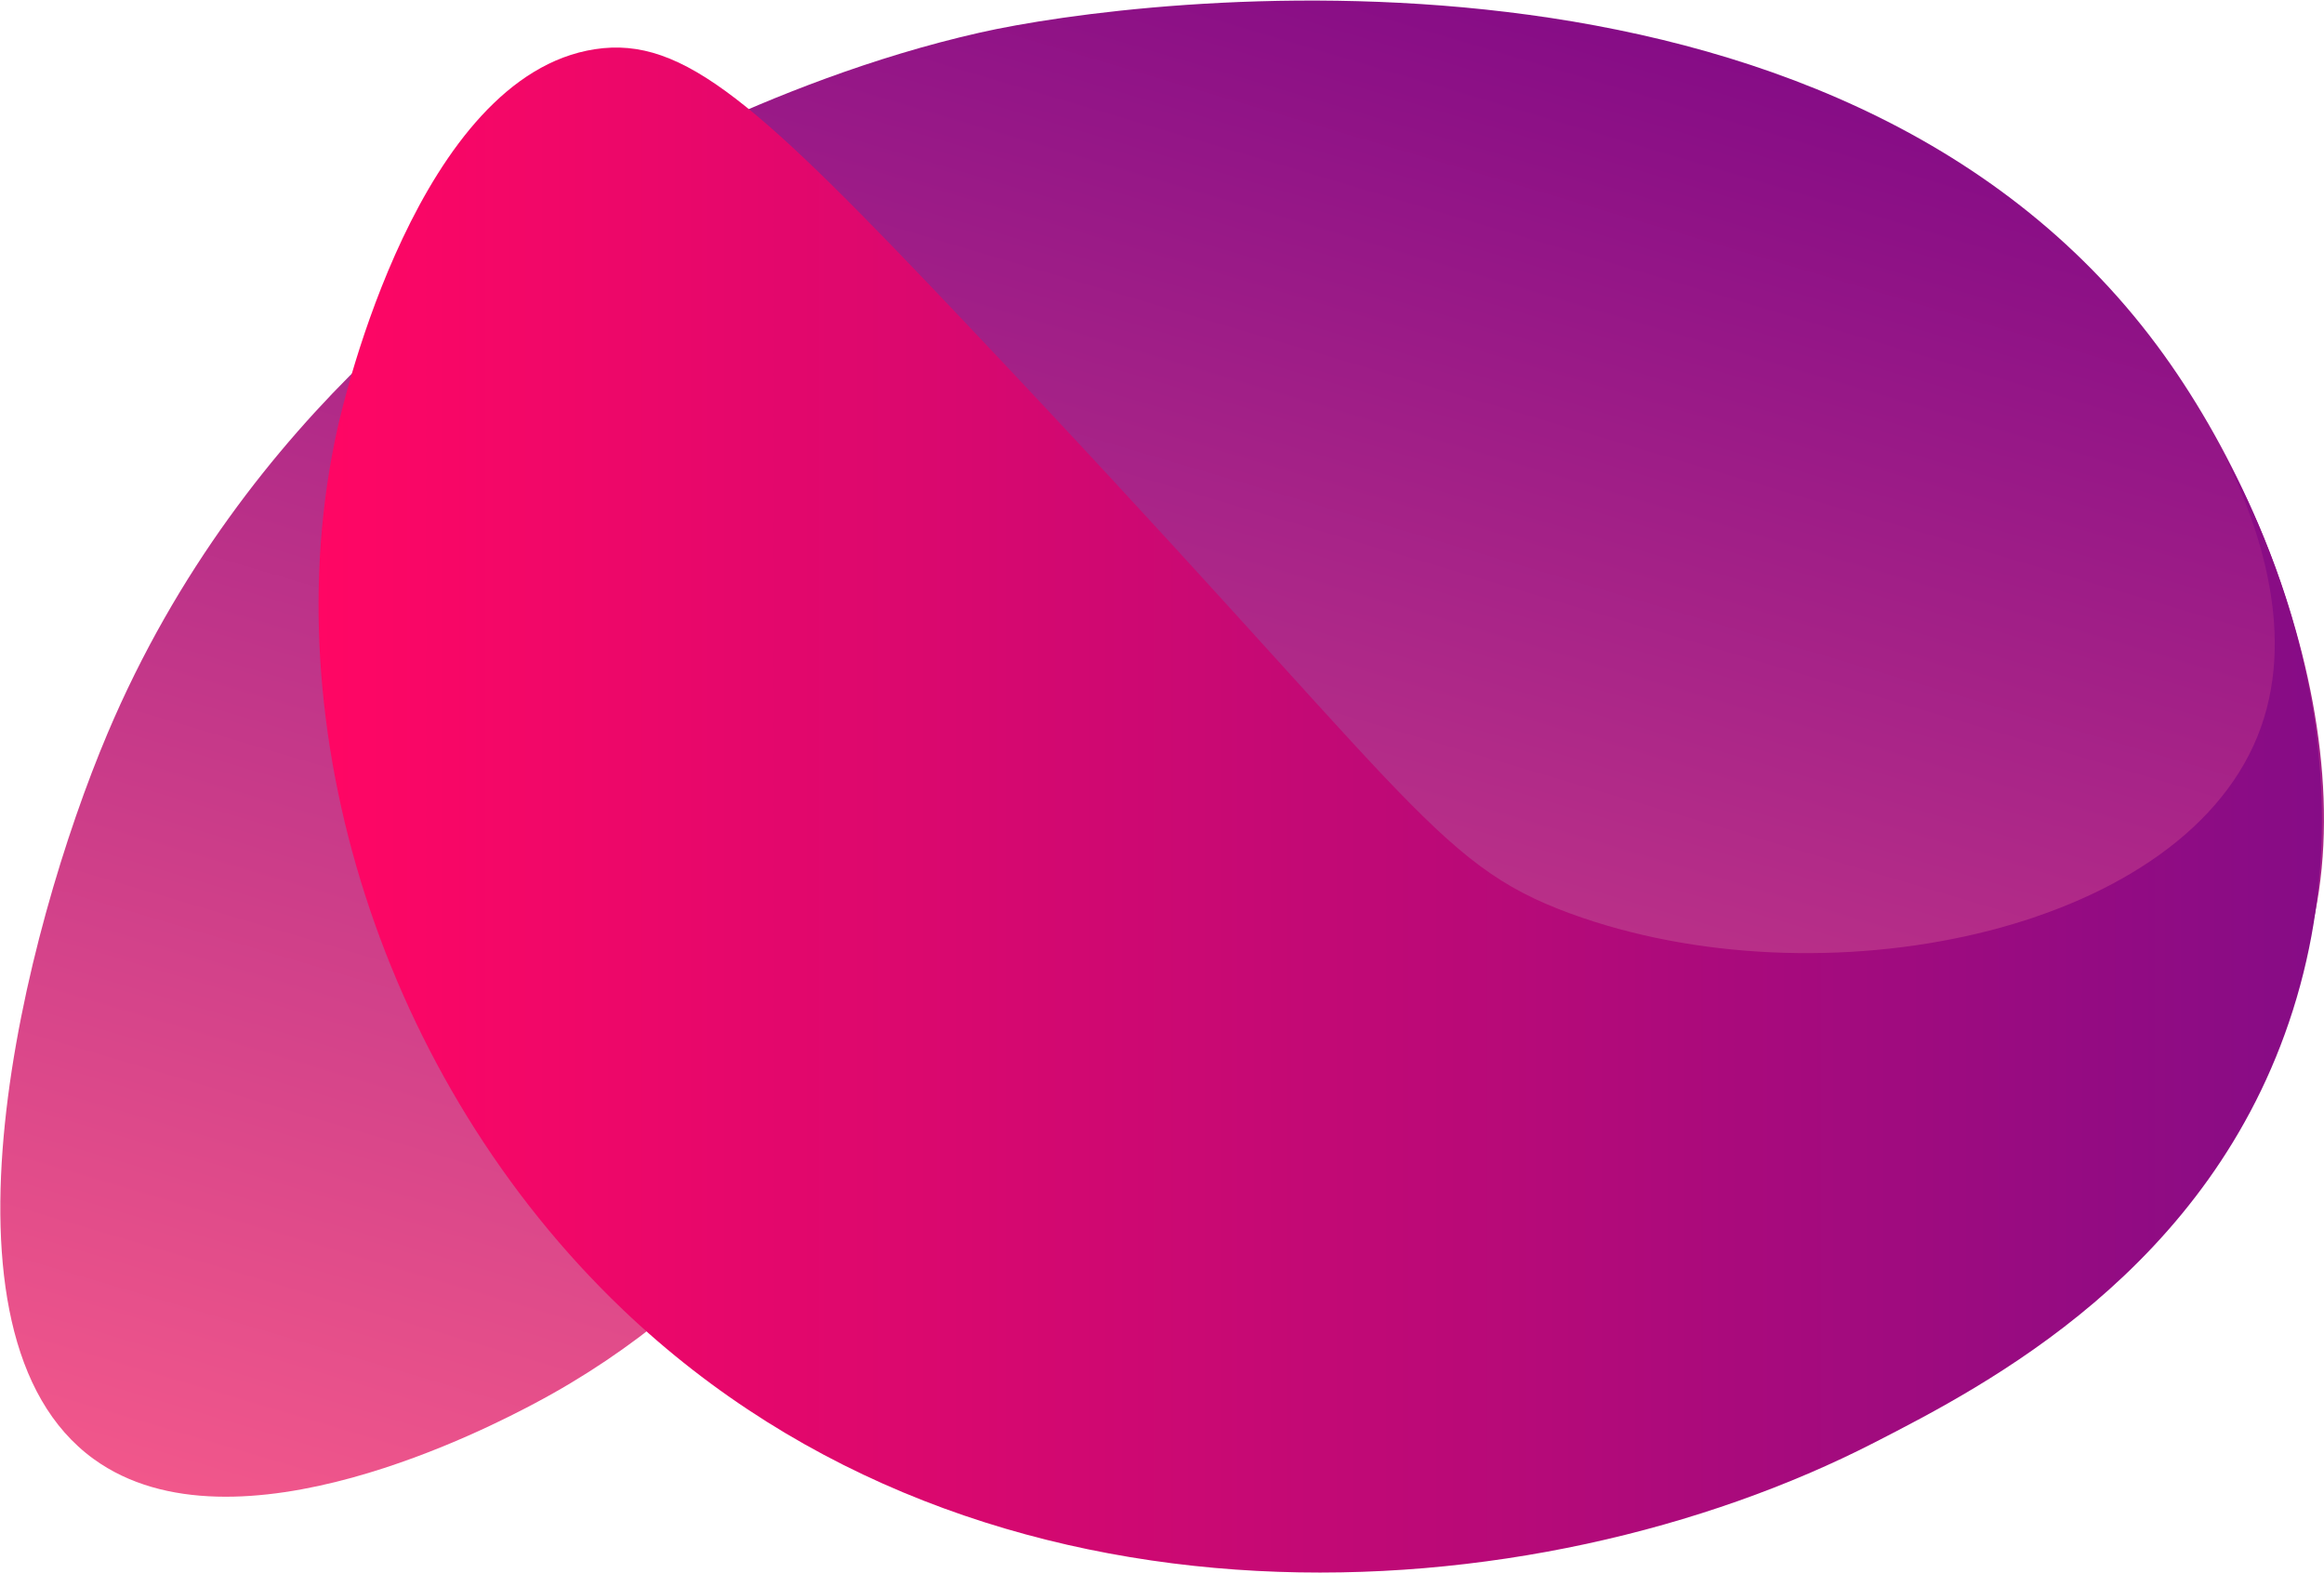
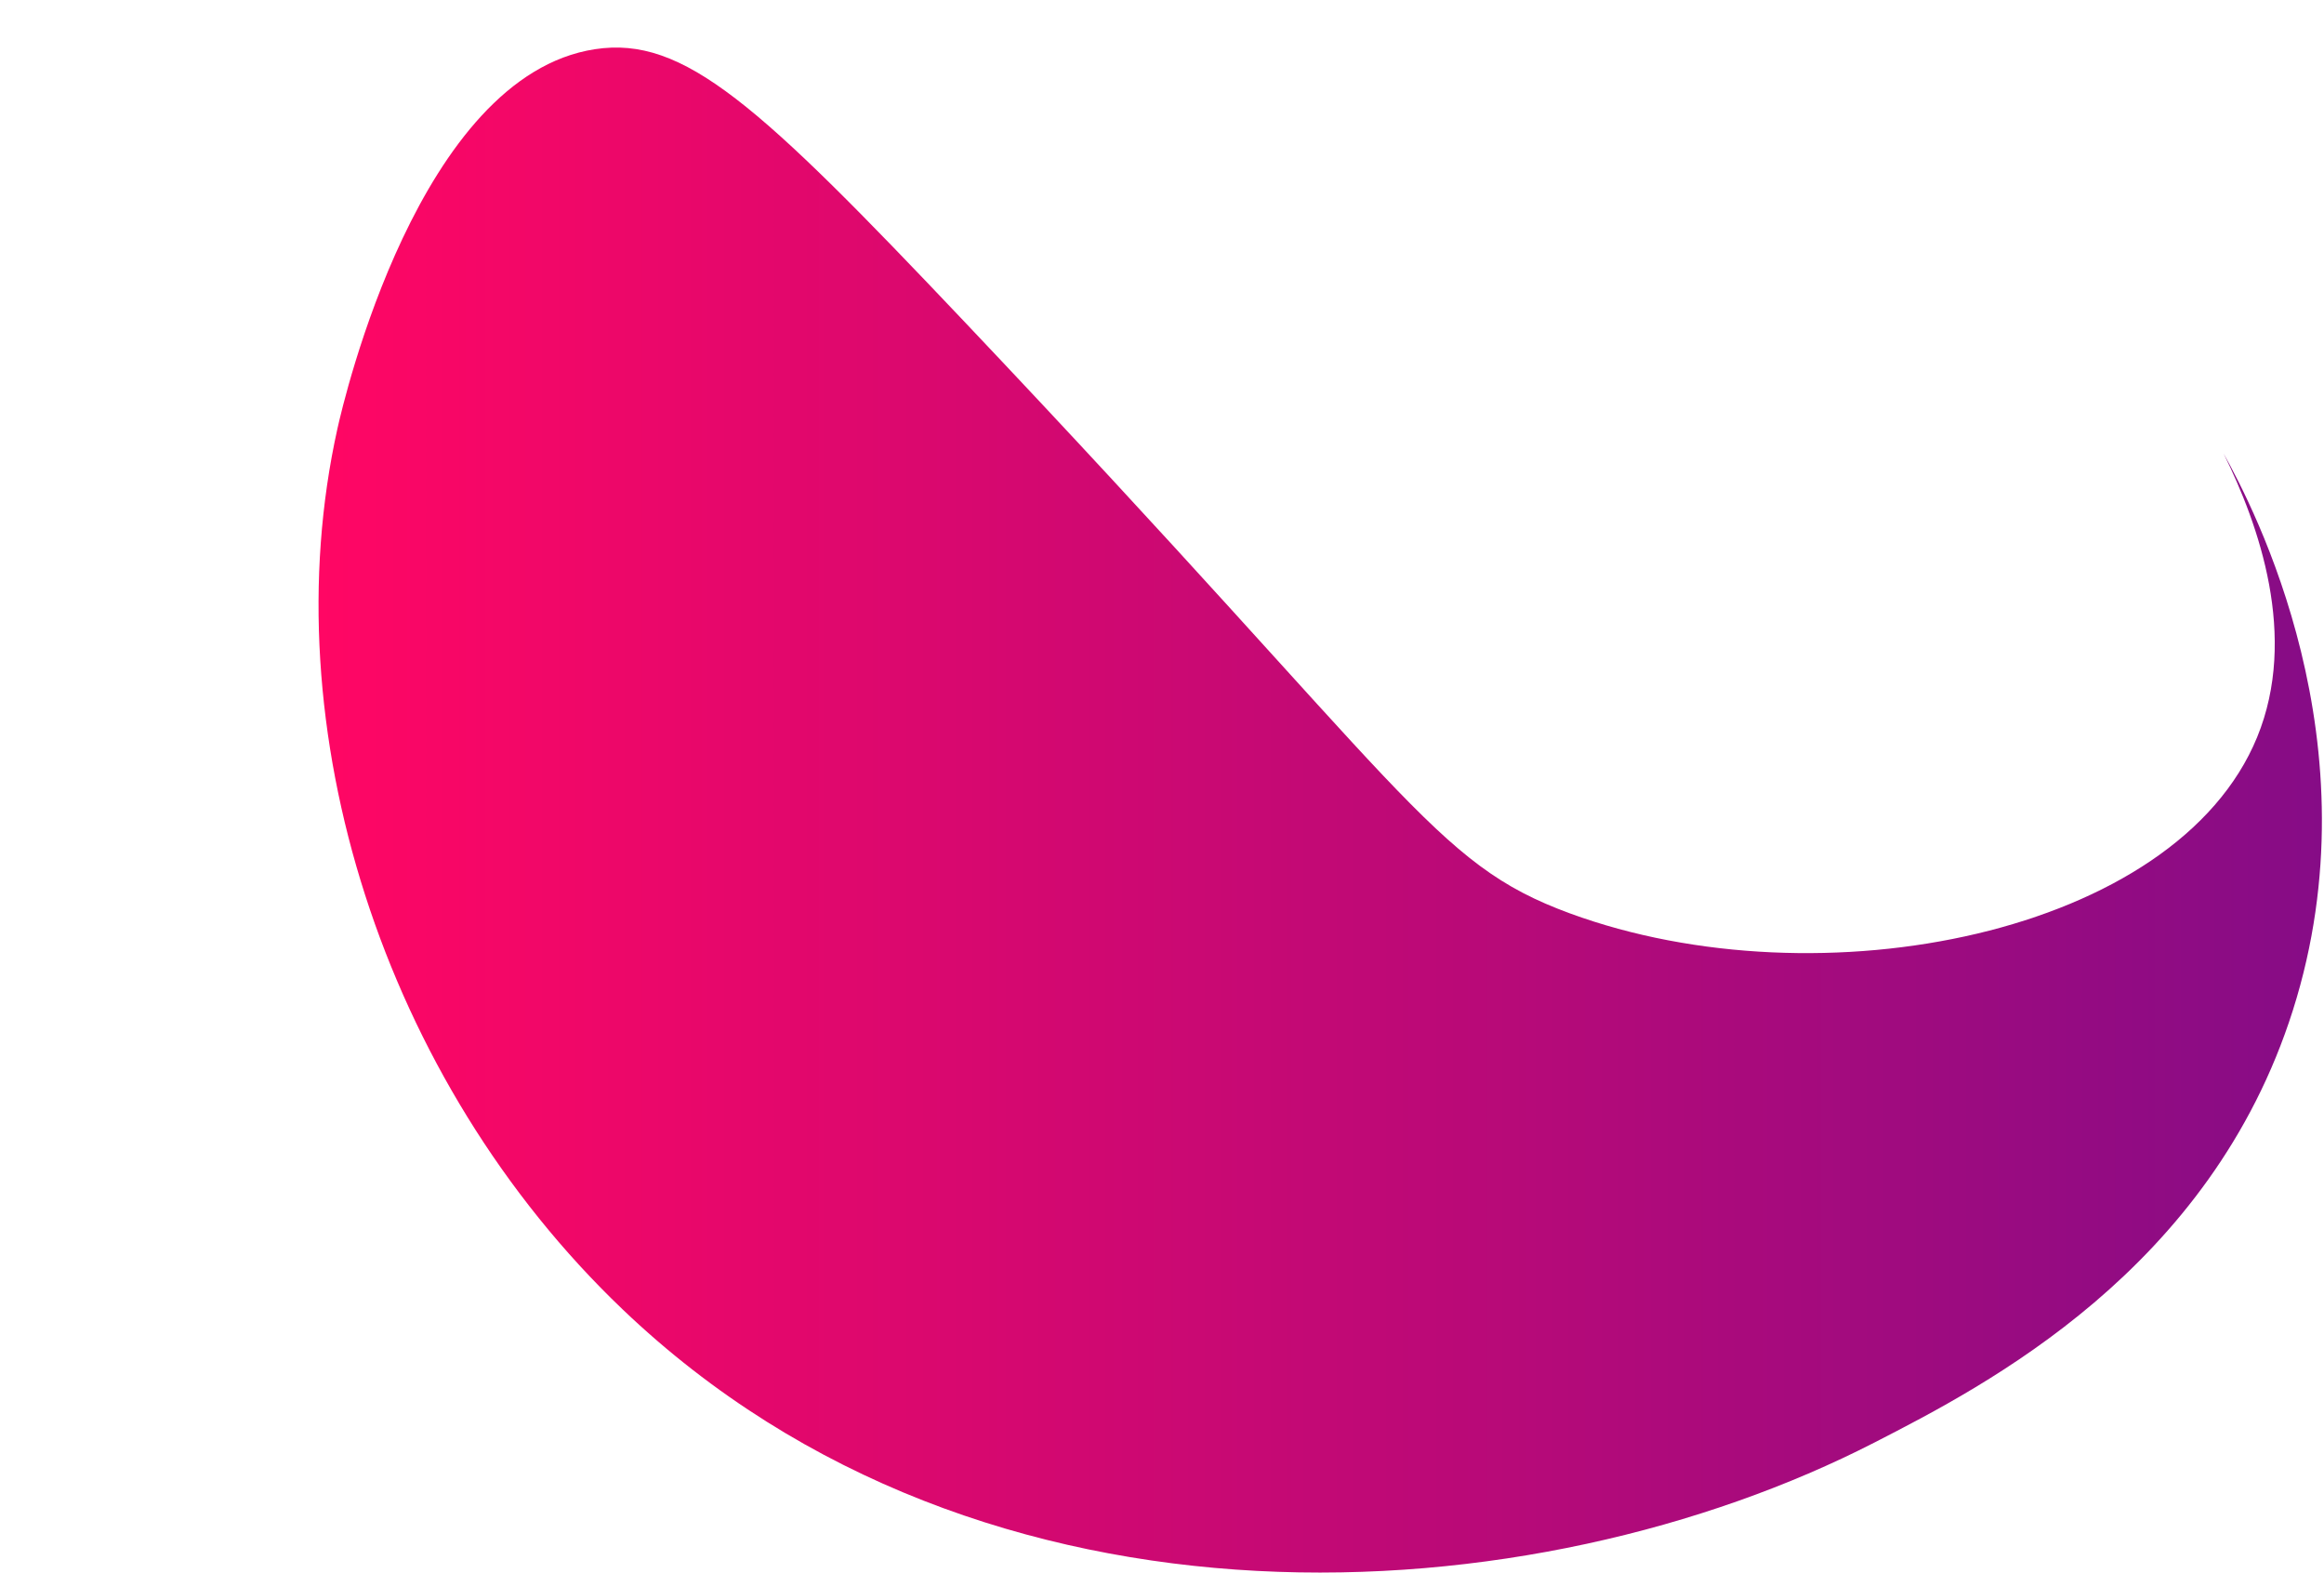
<svg xmlns="http://www.w3.org/2000/svg" version="1.1" id="Layer_1" x="0px" y="0px" viewBox="0 0 1024 693" style="enable-background:new 0 0 1024 693;" xml:space="preserve">
  <style type="text/css">
	.st0{fill:url(#SVGID_1_);}
	.st1{fill:url(#SVGID_2_);}
</style>
  <g>
    <linearGradient id="SVGID_1_" gradientUnits="userSpaceOnUse" x1="414.589" y1="758.483" x2="642.889" y2="-9.788">
      <stop offset="0" style="stop-color:#F1578B" />
      <stop offset="1" style="stop-color:#860C86" />
    </linearGradient>
-     <path class="st0" d="M431.81,14.35c-95.35,21.54-175.73,70.78-175.73,70.78c-34.56,21.3-147.85,94.16-208.68,237.97   c-36.82,87.05-81.8,264.94-6.1,319.74C103.67,688,217.8,627.7,235.33,618.44c177.89-93.99,198.64-301.52,272.14-290.45   c62.32,9.39,49.87,132.01,161.09,190.38c68.67,36.04,144.19,21.88,172.07,17.09c37.8-6.5,112.01-19.25,152.55-72   c62.48-81.31,20.61-226-42.71-311.2C807.72-39.82,502.39-1.59,431.81,14.35z" />
    <linearGradient id="SVGID_2_" gradientUnits="userSpaceOnUse" x1="140.362" y1="356.898" x2="1023.076" y2="356.898">
      <stop offset="0" style="stop-color:#FF0664" />
      <stop offset="1" style="stop-color:#860C86" />
    </linearGradient>
    <path class="st1" d="M979.77,199.85c15.59,31.46,32.93,80.66,14.77,124.95c-35.59,86.81-192.52,118.11-302.78,77.63   c-60.82-22.33-69.67-52.63-267.26-261.16C334.15,45.92,301.36,15.7,262.18,21.67c-77.45,11.8-110.68,154.5-113.5,167.19   c-29.22,131.54,19.85,287.02,125.7,388.08C433.74,729.09,676.21,712.41,826,635.52c48.72-25.01,148-75.97,184.28-190.38   C1047.58,327.49,992.77,223.18,979.77,199.85z" />
  </g>
</svg>